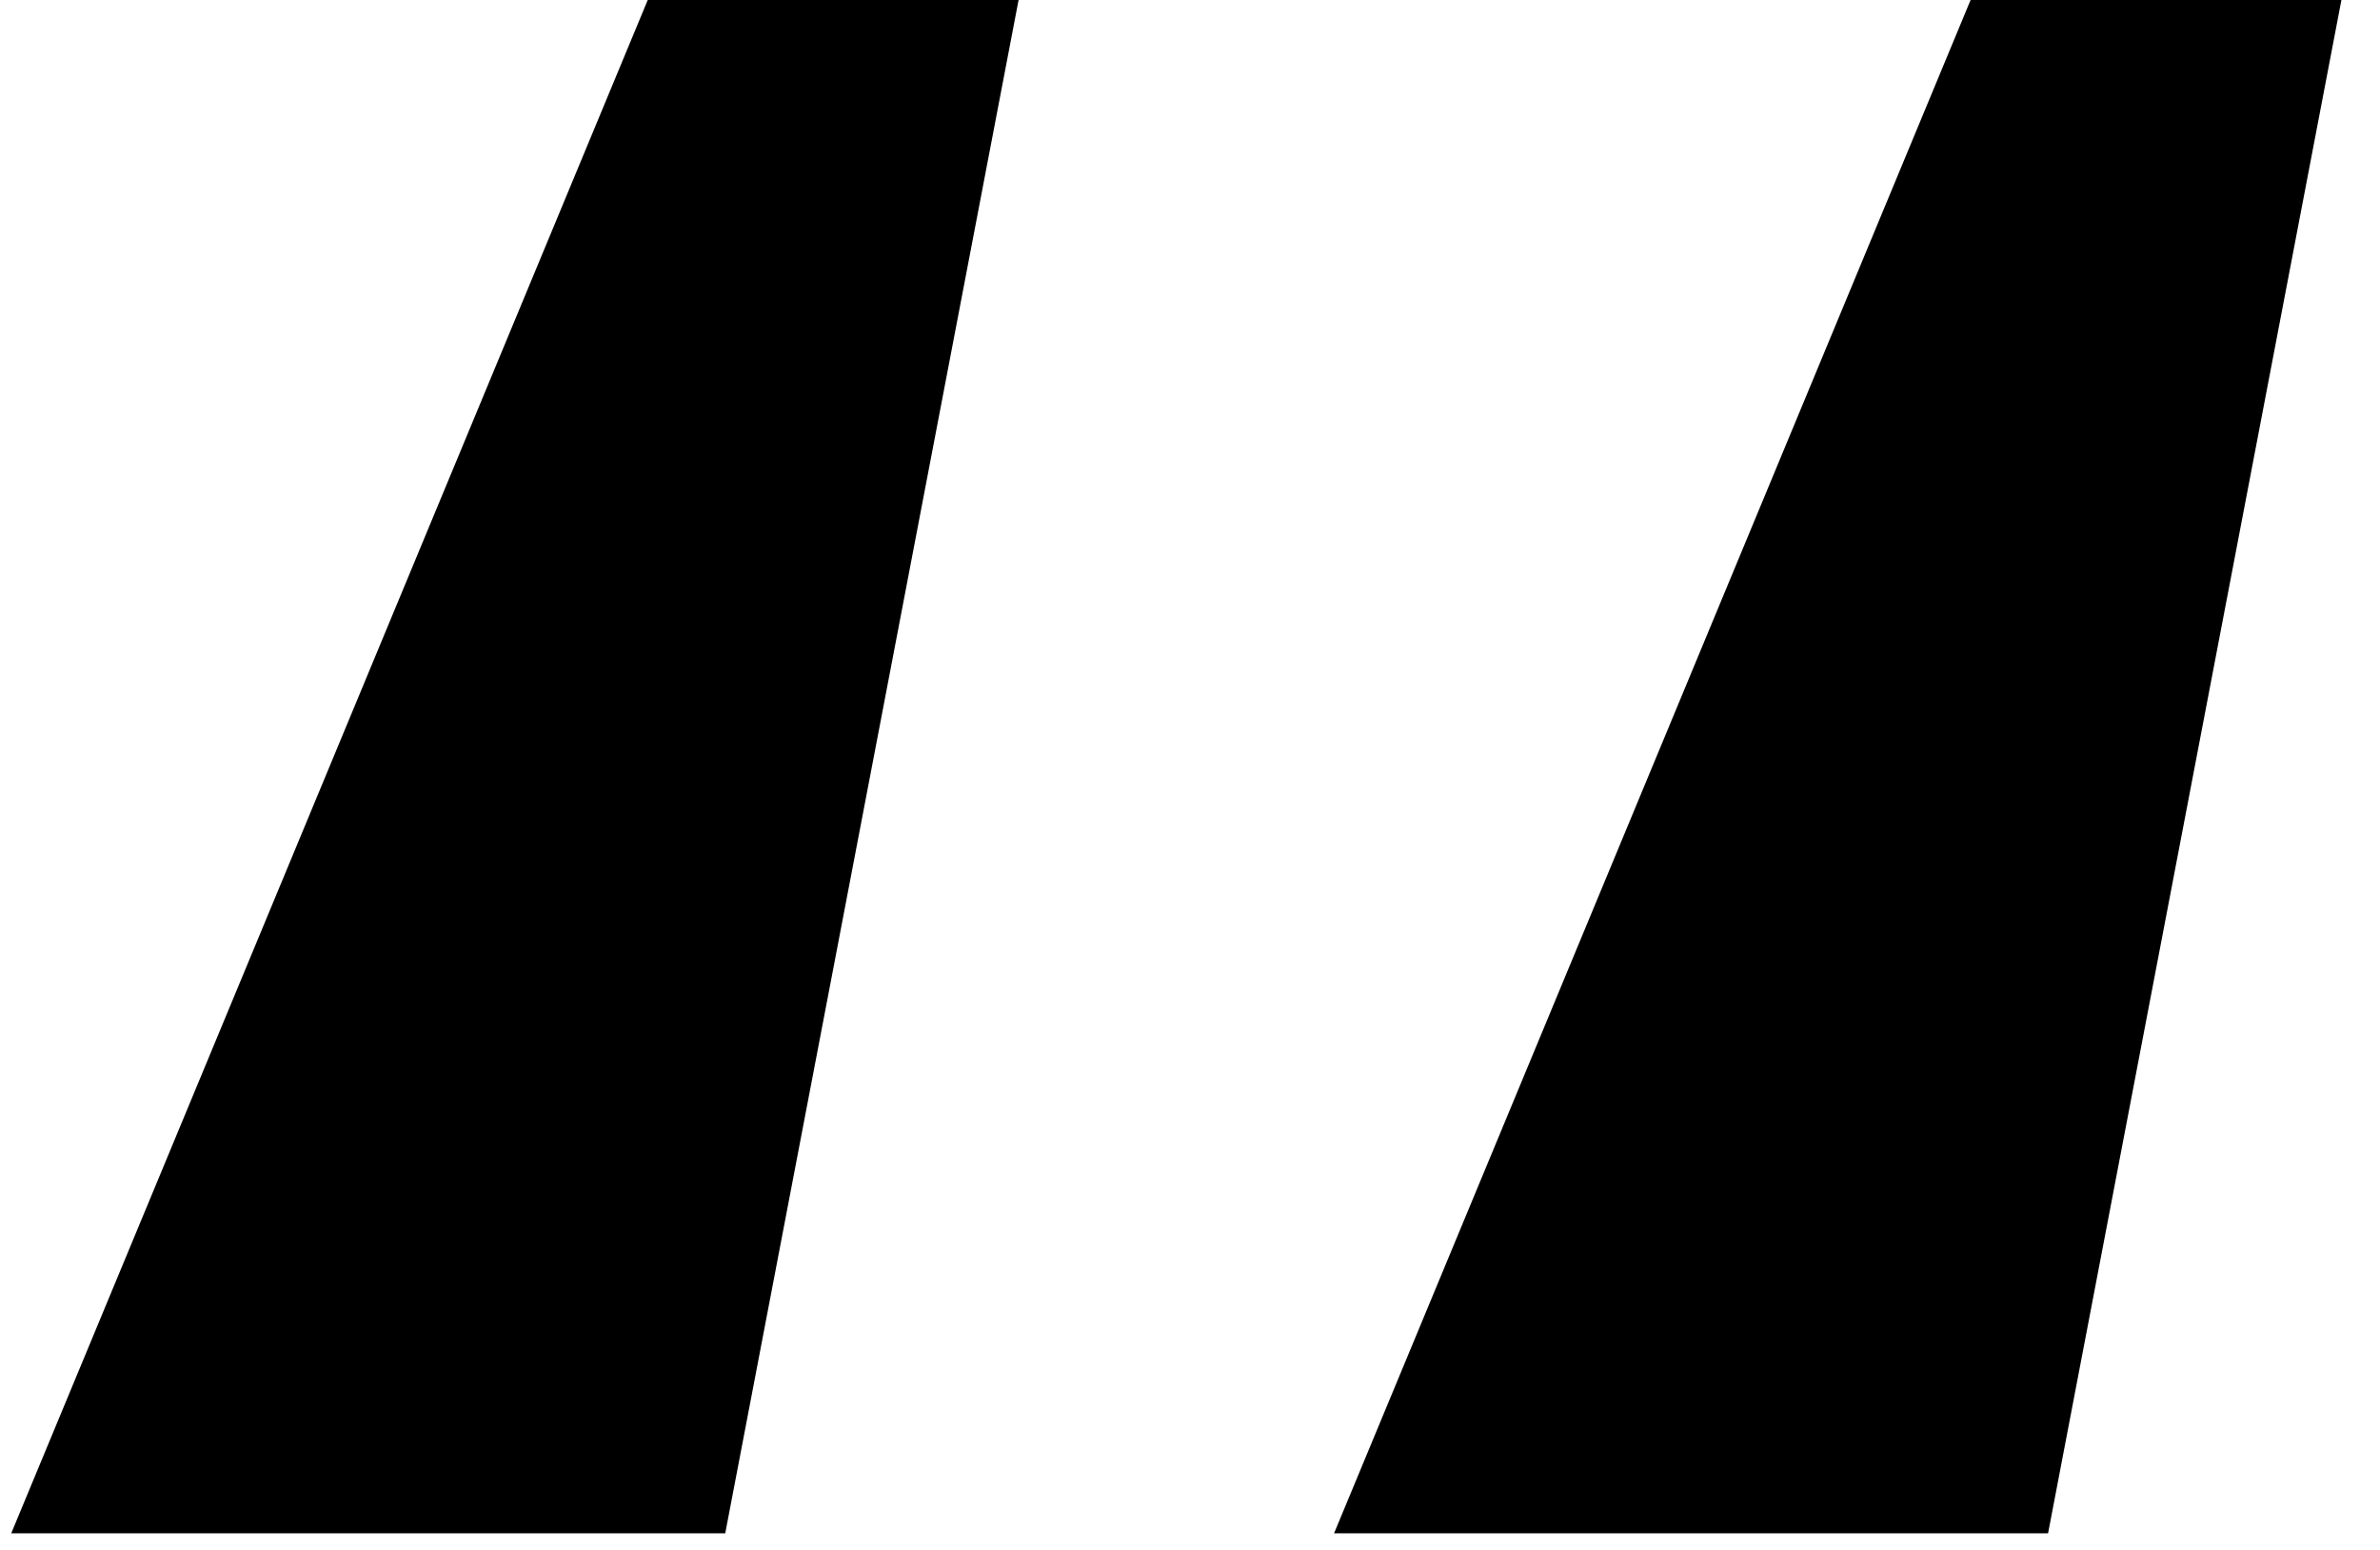
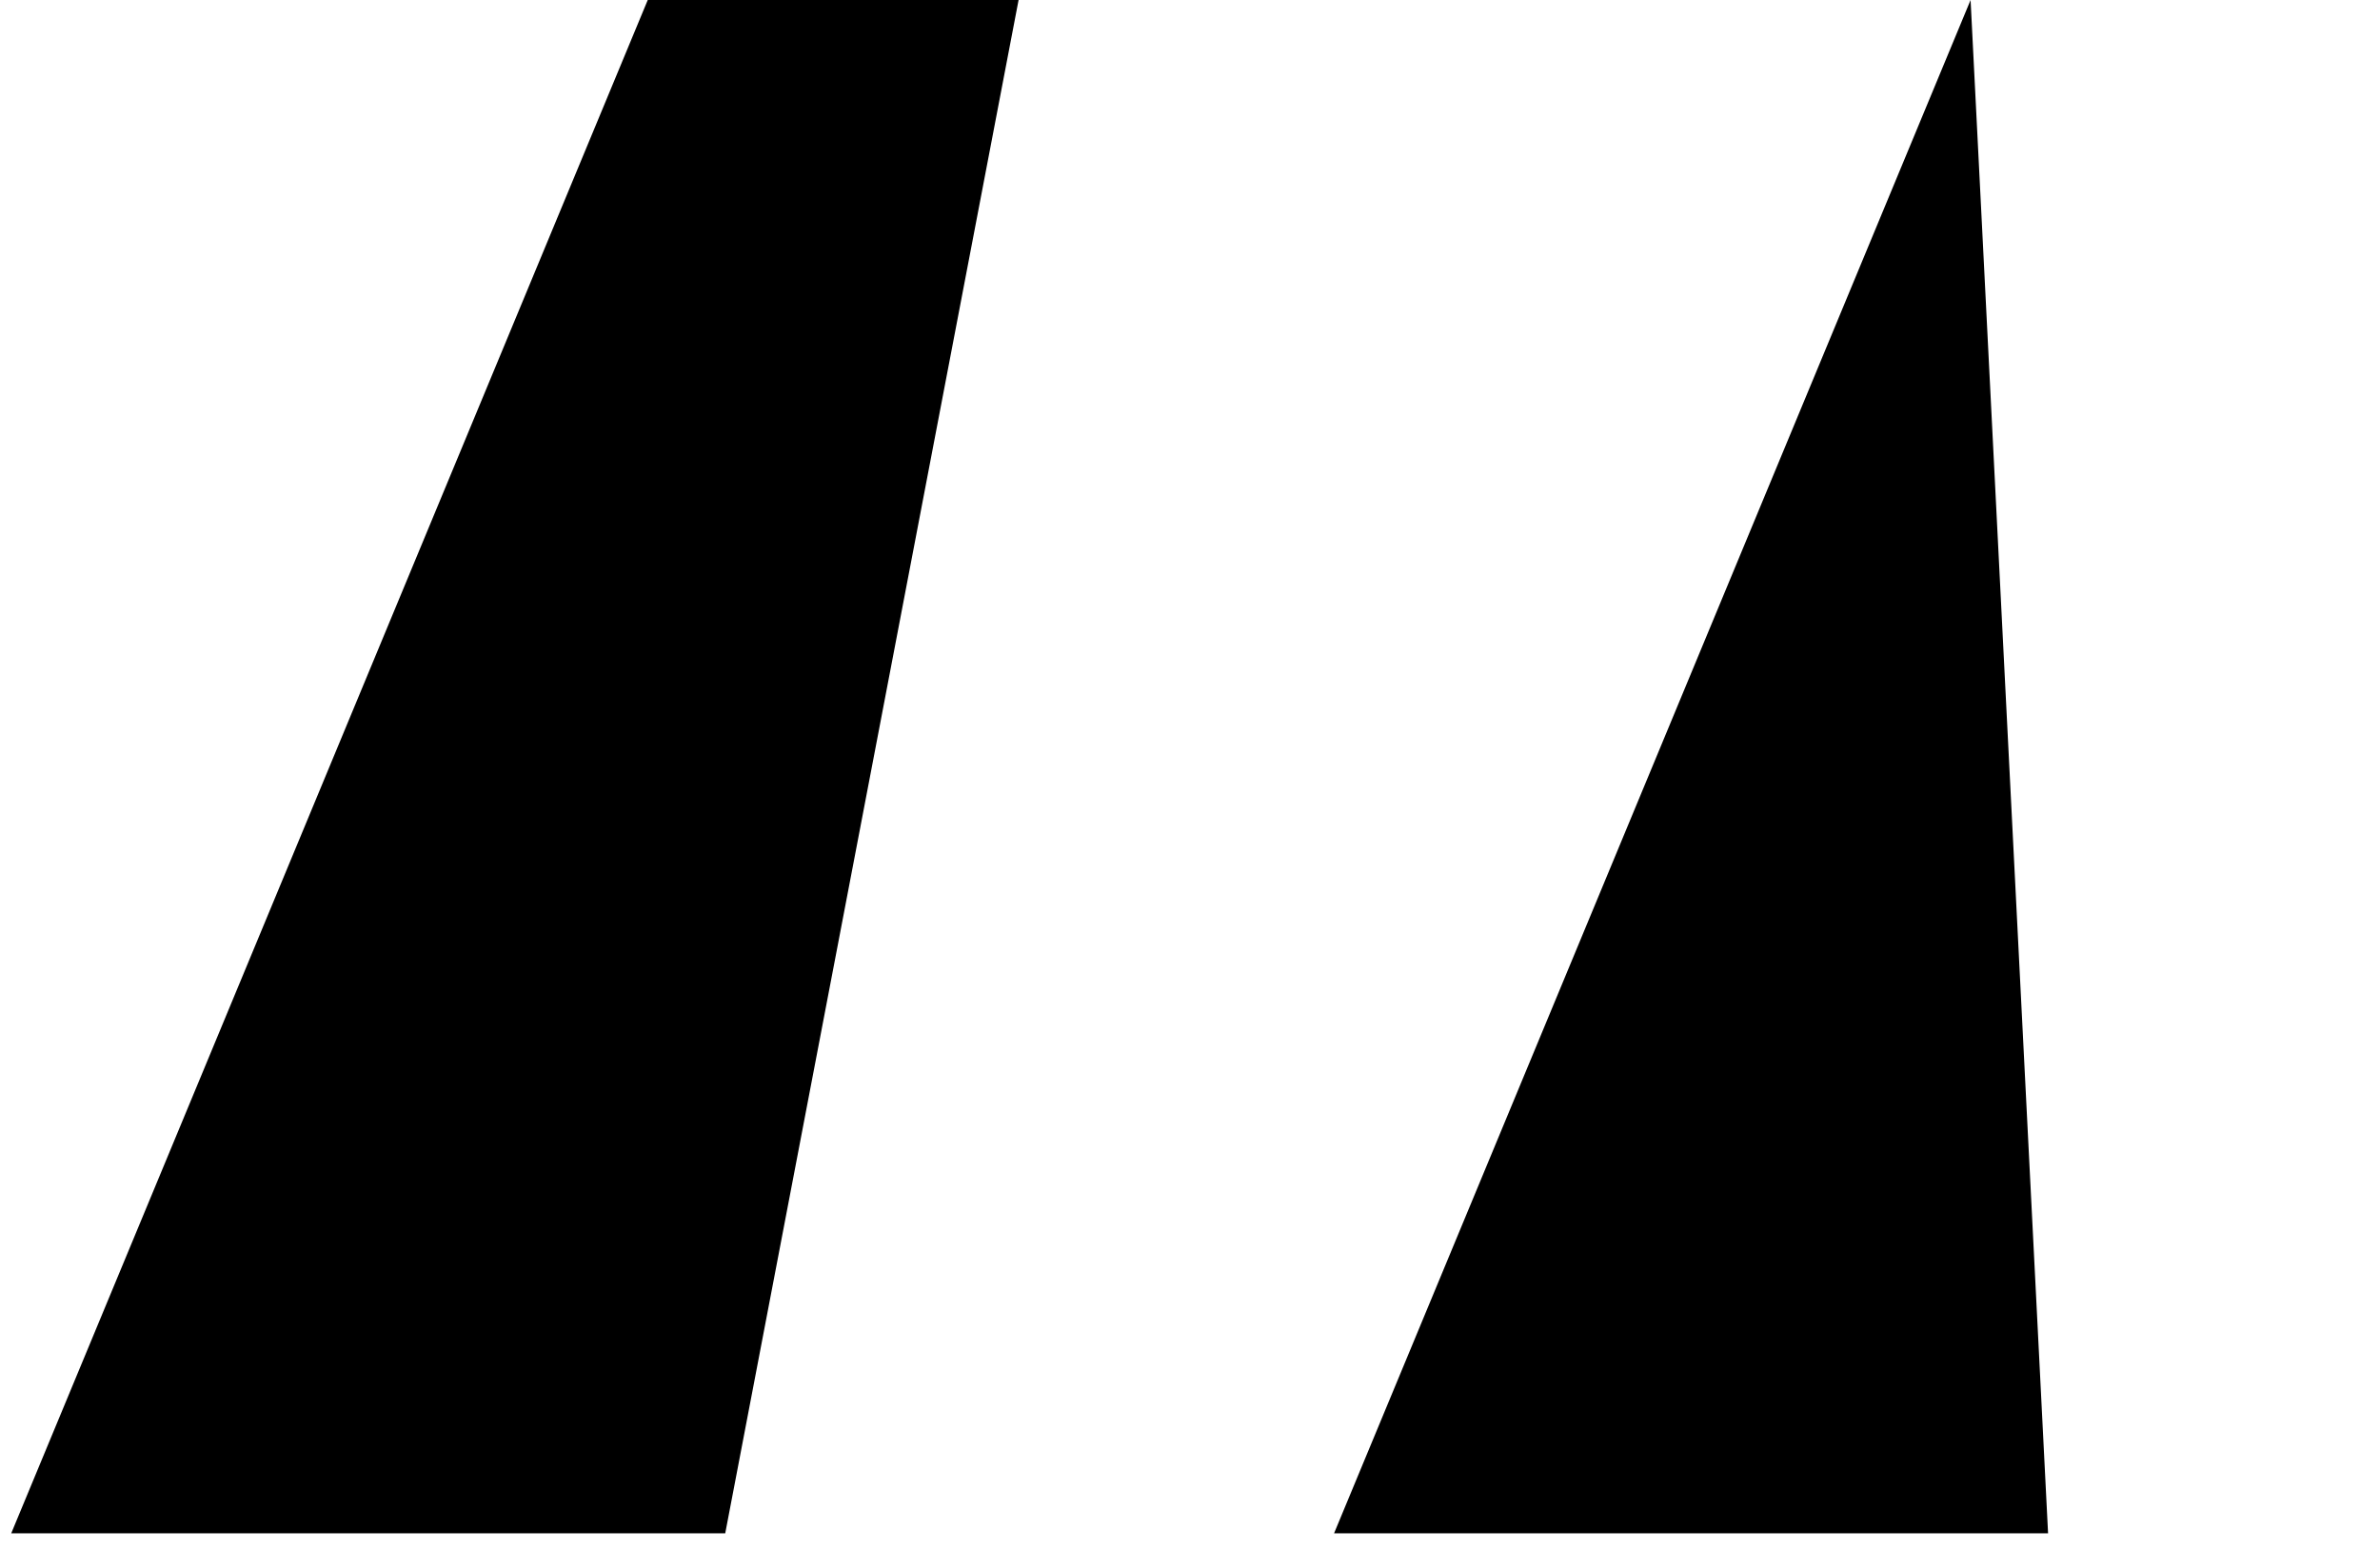
<svg xmlns="http://www.w3.org/2000/svg" width="43" height="28" viewBox="0 0 43 28" fill="none">
-   <path d="M11.703 -9.53674e-07H18.403L13.103 27.7H0.203L11.703 -9.53674e-07ZM35.603 -9.53674e-07H42.303L37.003 27.7H24.103L35.603 -9.53674e-07Z" fill="black" />
+   <path d="M11.703 -9.53674e-07H18.403L13.103 27.7H0.203L11.703 -9.53674e-07ZM35.603 -9.53674e-07L37.003 27.7H24.103L35.603 -9.53674e-07Z" fill="black" />
</svg>